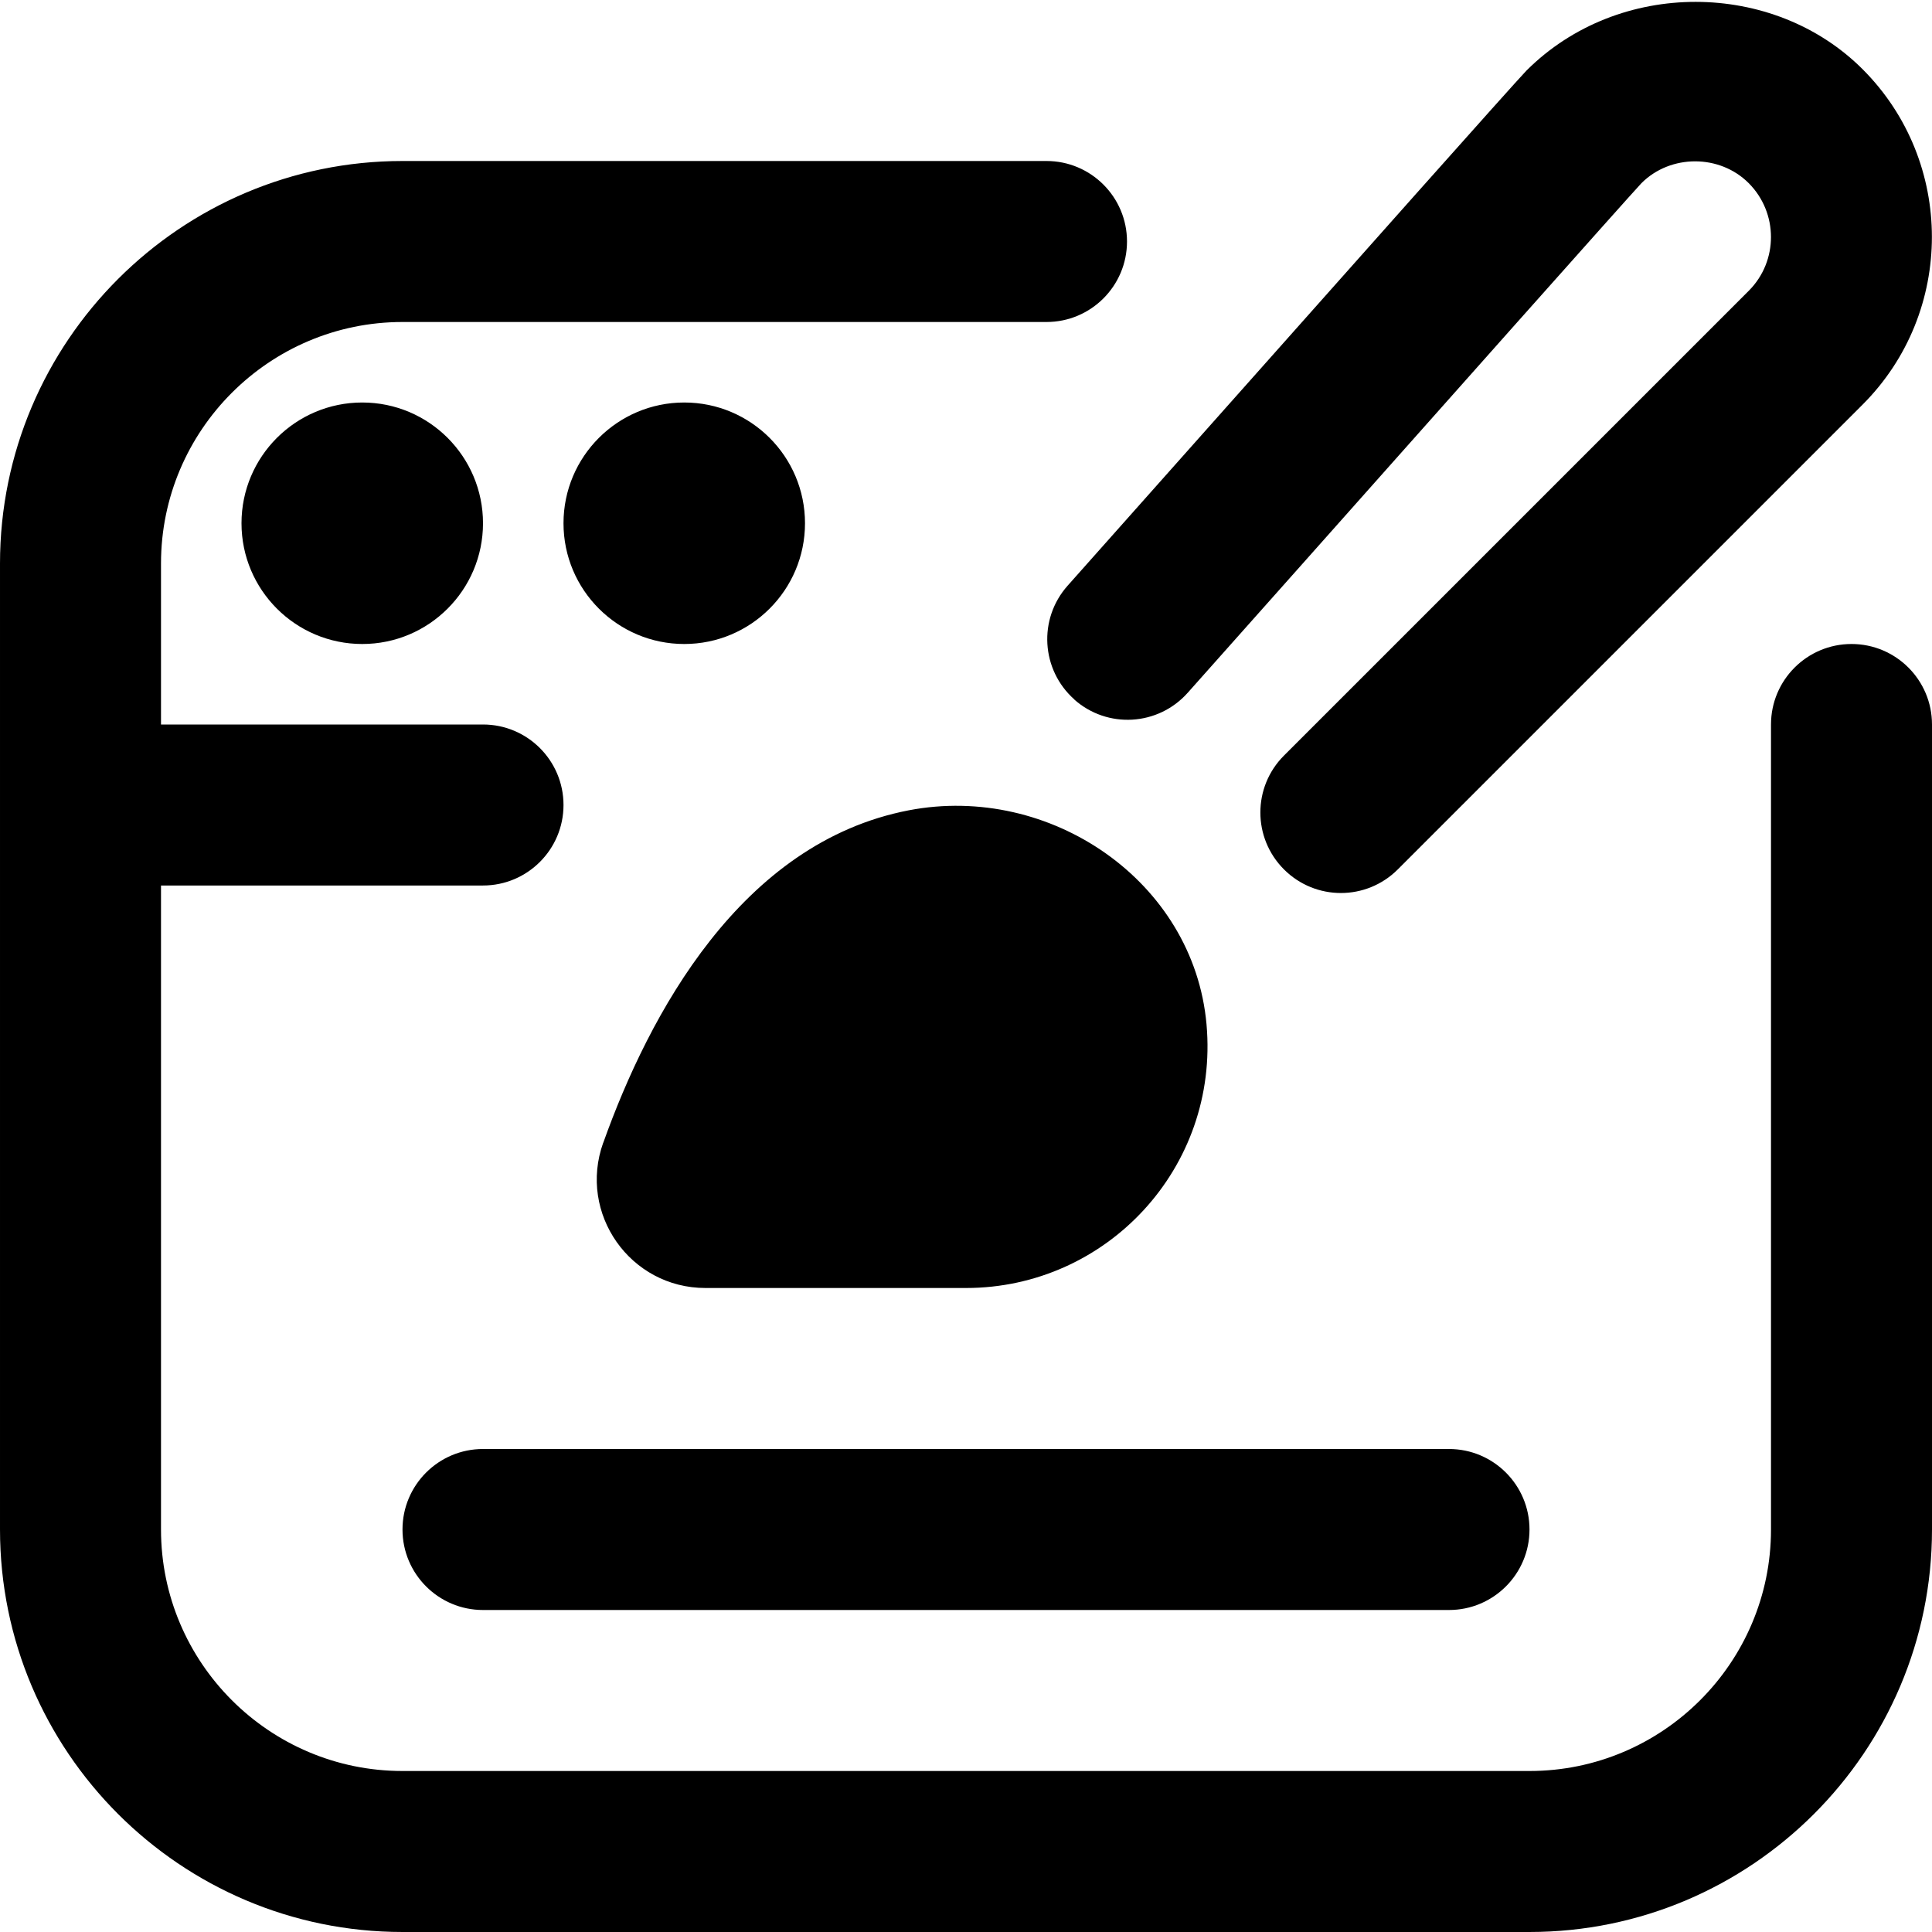
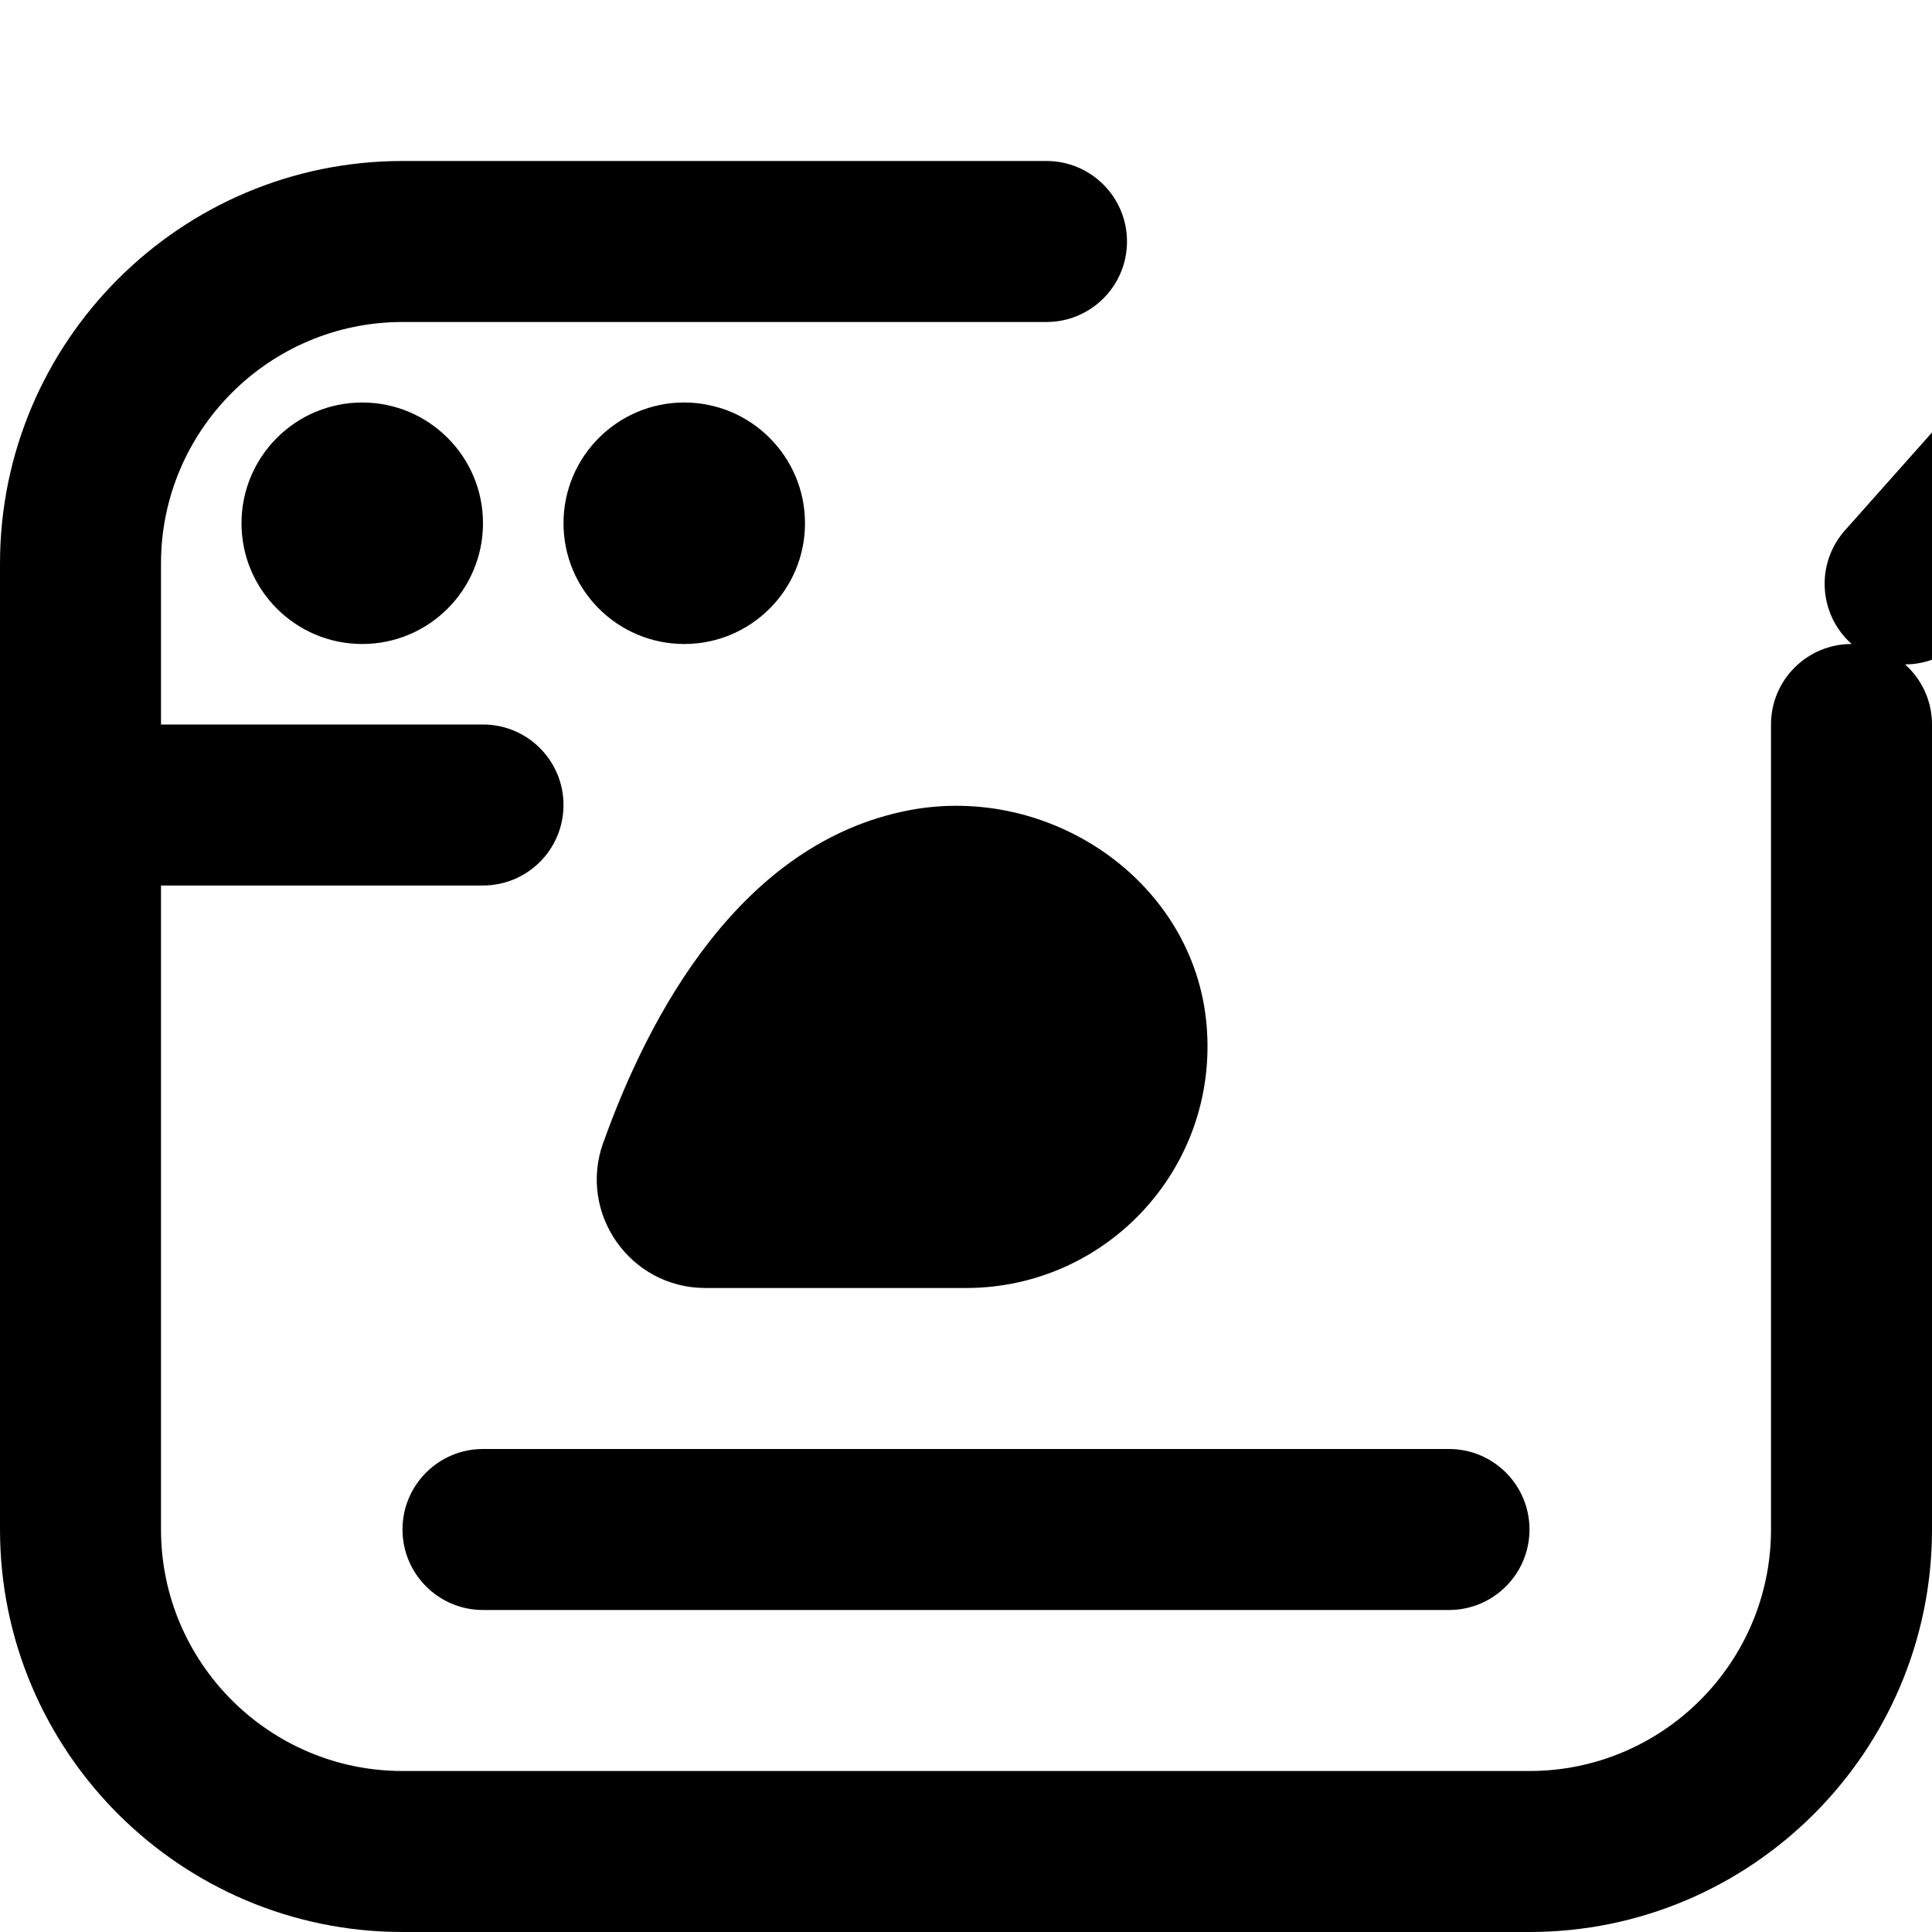
<svg xmlns="http://www.w3.org/2000/svg" id="Layer_1" viewBox="0 0 24 24" data-name="Layer 1">
-   <path d="m6 18h12c.552 0 1 .448 1 1s-.448 1-1 1h-12c-.552 0-1-.448-1-1s.448-1 1-1zm1.493-3.804c-.314.88.336 1.804 1.271 1.804h3.236c1.747 0 3.146-1.493 2.988-3.274s-1.944-2.997-3.699-2.66c-2.087.402-3.226 2.535-3.795 4.13zm-4.493-7.696c0 .828.672 1.5 1.5 1.5s1.5-.672 1.5-1.5-.672-1.5-1.5-1.5-1.5.672-1.5 1.5zm5.5-1.5c-.828 0-1.5.672-1.5 1.5s.672 1.5 1.5 1.5 1.5-.672 1.5-1.5-.672-1.5-1.5-1.5zm14.5 3c-.552 0-1 .448-1 1v10c0 1.654-1.346 3-3 3h-14c-1.654 0-3-1.346-3-3v-8h4c.552 0 1-.448 1-1s-.448-1-1-1h-4v-2c0-1.654 1.346-3 3-3h8c.552 0 1-.448 1-1s-.448-1-1-1h-8c-2.757 0-5 2.243-5 5v12c0 2.757 2.243 5 5 5h14c2.757 0 5-2.243 5-5v-10c0-.552-.448-1-1-1zm-9.657.688c.413.368 1.044.331 1.412-.083l1.404-1.578c1.523-1.714 4.072-4.582 4.232-4.752.362-.362.973-.36 1.332 0 .368.369.369.968.002 1.336l-5.775 5.775c-.391.391-.391 1.023 0 1.414s1.023.391 1.414 0l5.776-5.776c1.145-1.147 1.145-3.015 0-4.162-1.107-1.11-3.031-1.132-4.179.016-.171.179-2.047 2.289-4.328 4.856l-1.371 1.542c-.367.413-.33 1.044.083 1.412z" />
+   <path d="m6 18h12c.552 0 1 .448 1 1s-.448 1-1 1h-12c-.552 0-1-.448-1-1s.448-1 1-1zm1.493-3.804c-.314.88.336 1.804 1.271 1.804h3.236c1.747 0 3.146-1.493 2.988-3.274s-1.944-2.997-3.699-2.66c-2.087.402-3.226 2.535-3.795 4.13zm-4.493-7.696c0 .828.672 1.5 1.5 1.5s1.5-.672 1.5-1.5-.672-1.5-1.5-1.5-1.5.672-1.5 1.5zm5.5-1.5c-.828 0-1.5.672-1.5 1.5s.672 1.5 1.5 1.5 1.5-.672 1.5-1.5-.672-1.5-1.5-1.5zm14.5 3c-.552 0-1 .448-1 1v10c0 1.654-1.346 3-3 3h-14c-1.654 0-3-1.346-3-3v-8h4c.552 0 1-.448 1-1s-.448-1-1-1h-4v-2c0-1.654 1.346-3 3-3h8c.552 0 1-.448 1-1s-.448-1-1-1h-8c-2.757 0-5 2.243-5 5v12c0 2.757 2.243 5 5 5h14c2.757 0 5-2.243 5-5v-10c0-.552-.448-1-1-1zc.413.368 1.044.331 1.412-.083l1.404-1.578c1.523-1.714 4.072-4.582 4.232-4.752.362-.362.973-.36 1.332 0 .368.369.369.968.002 1.336l-5.775 5.775c-.391.391-.391 1.023 0 1.414s1.023.391 1.414 0l5.776-5.776c1.145-1.147 1.145-3.015 0-4.162-1.107-1.11-3.031-1.132-4.179.016-.171.179-2.047 2.289-4.328 4.856l-1.371 1.542c-.367.413-.33 1.044.083 1.412z" />
</svg>